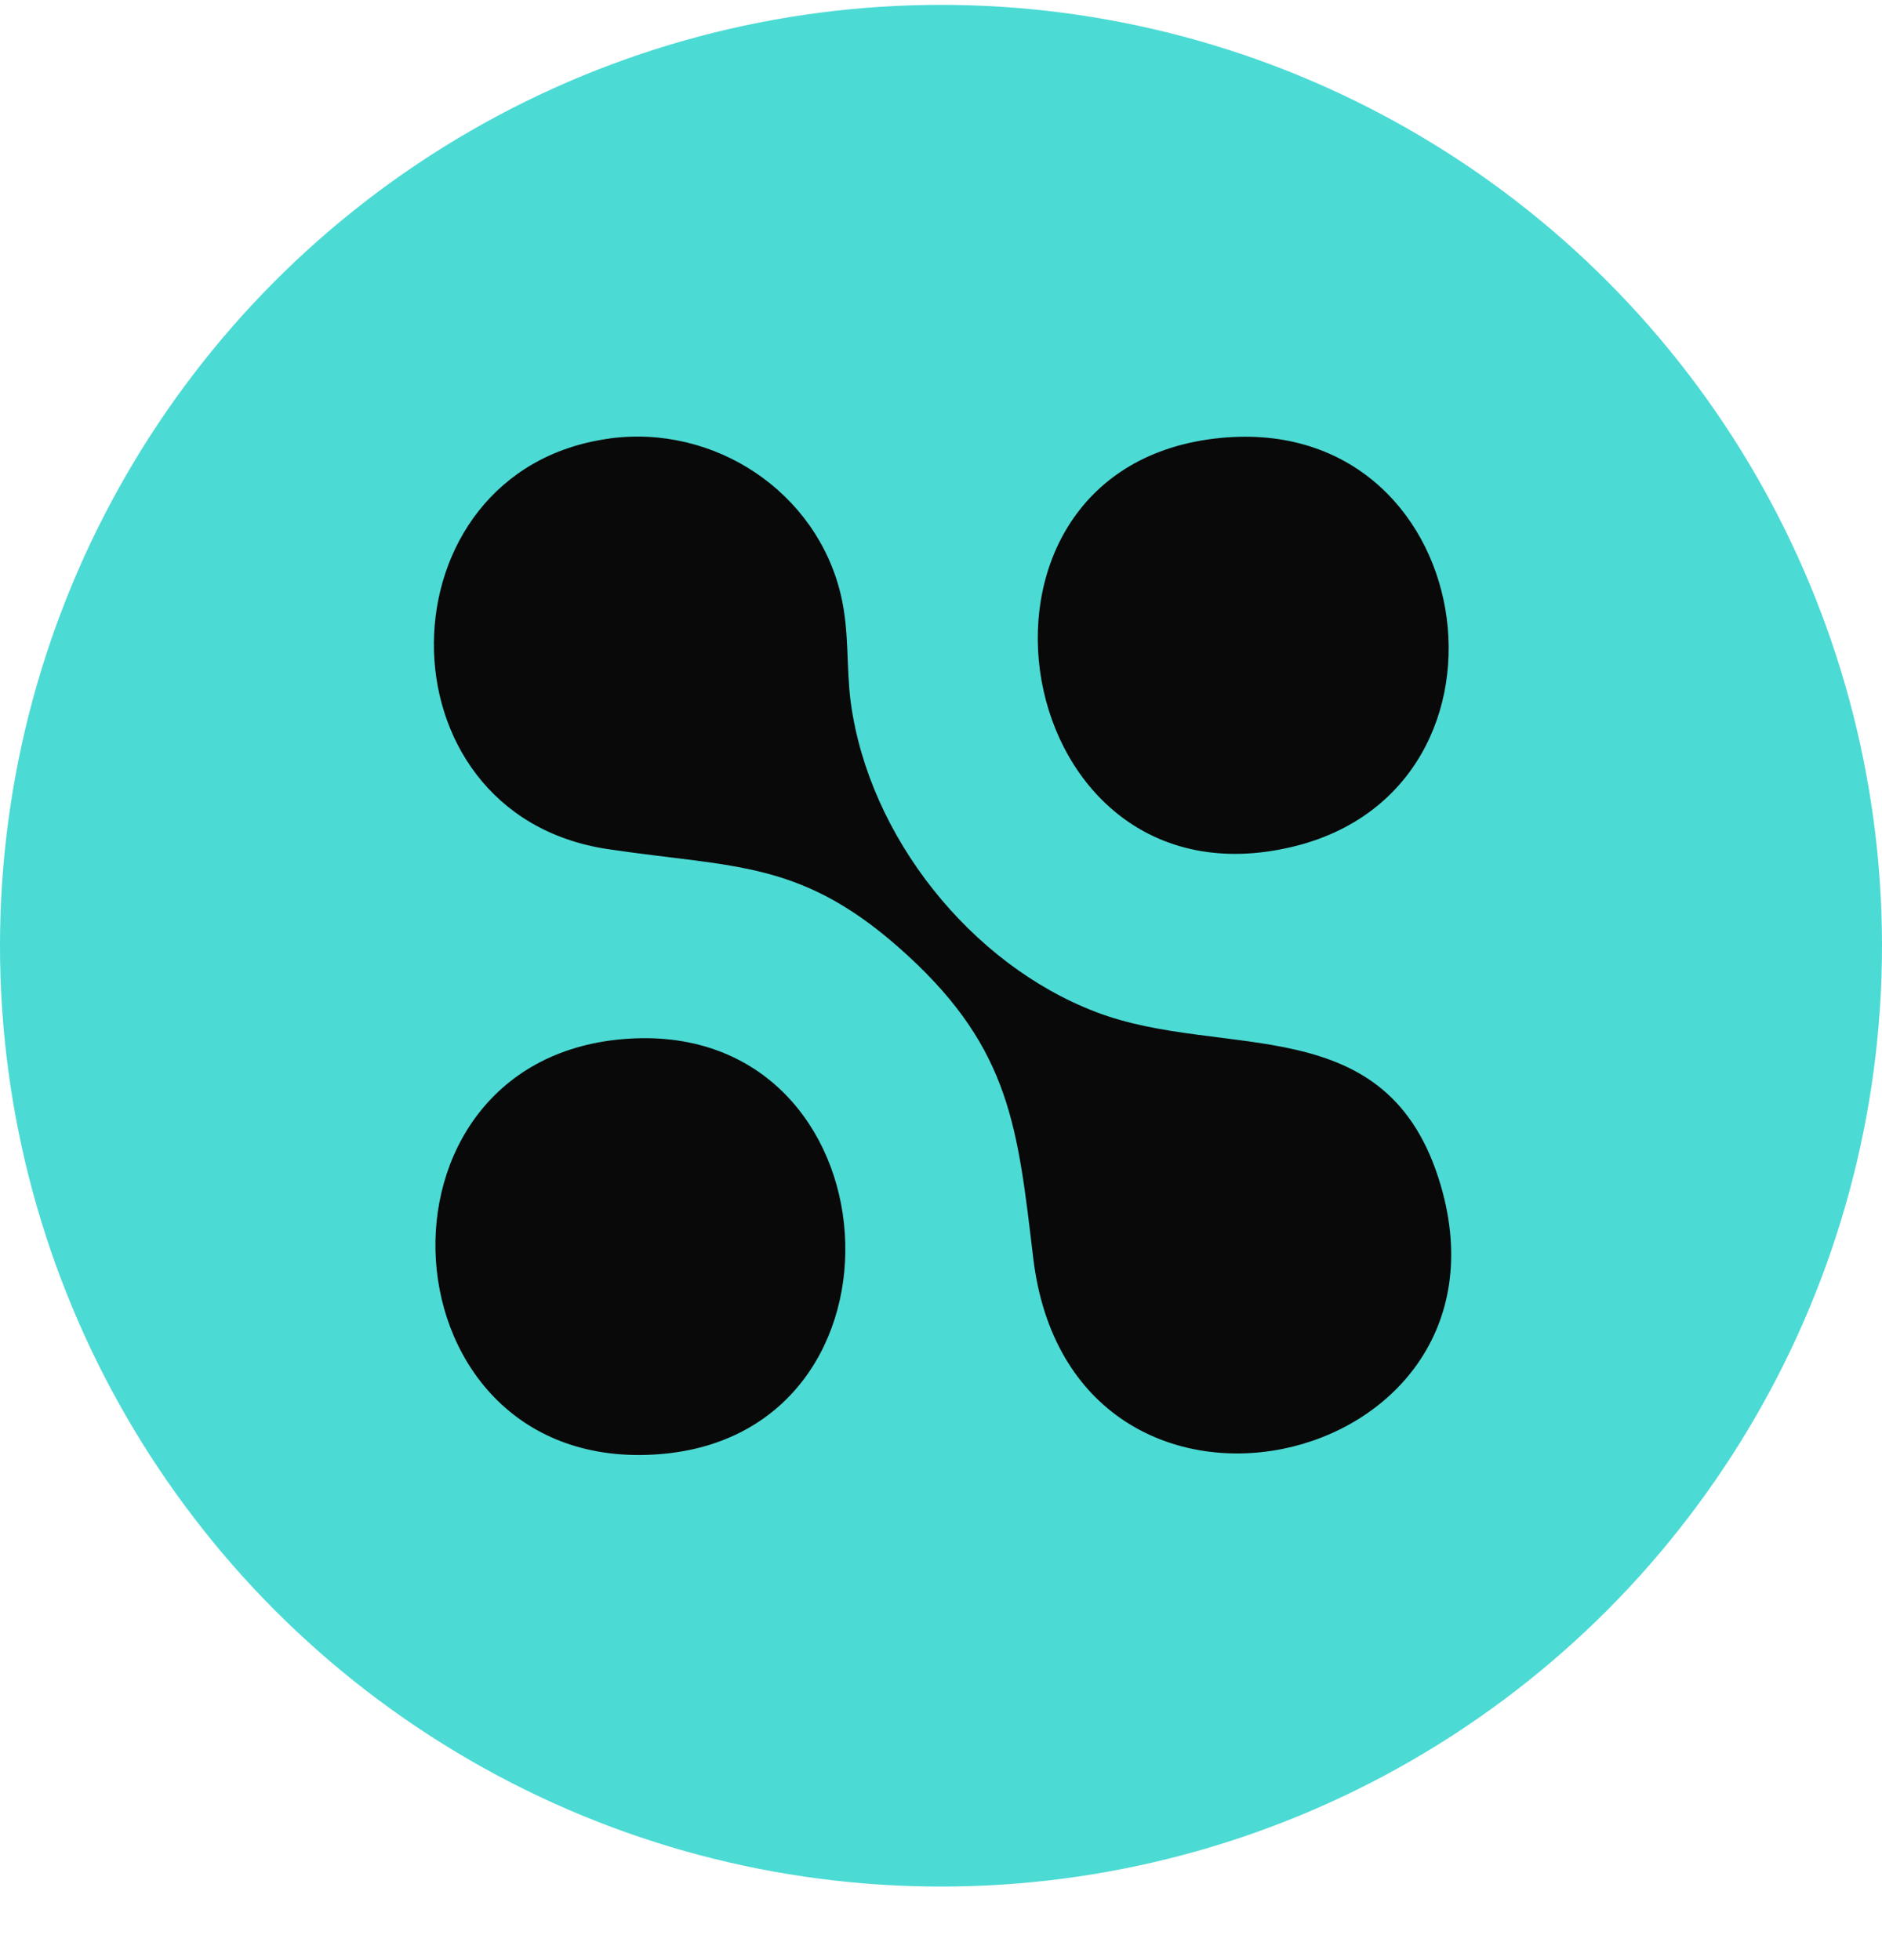
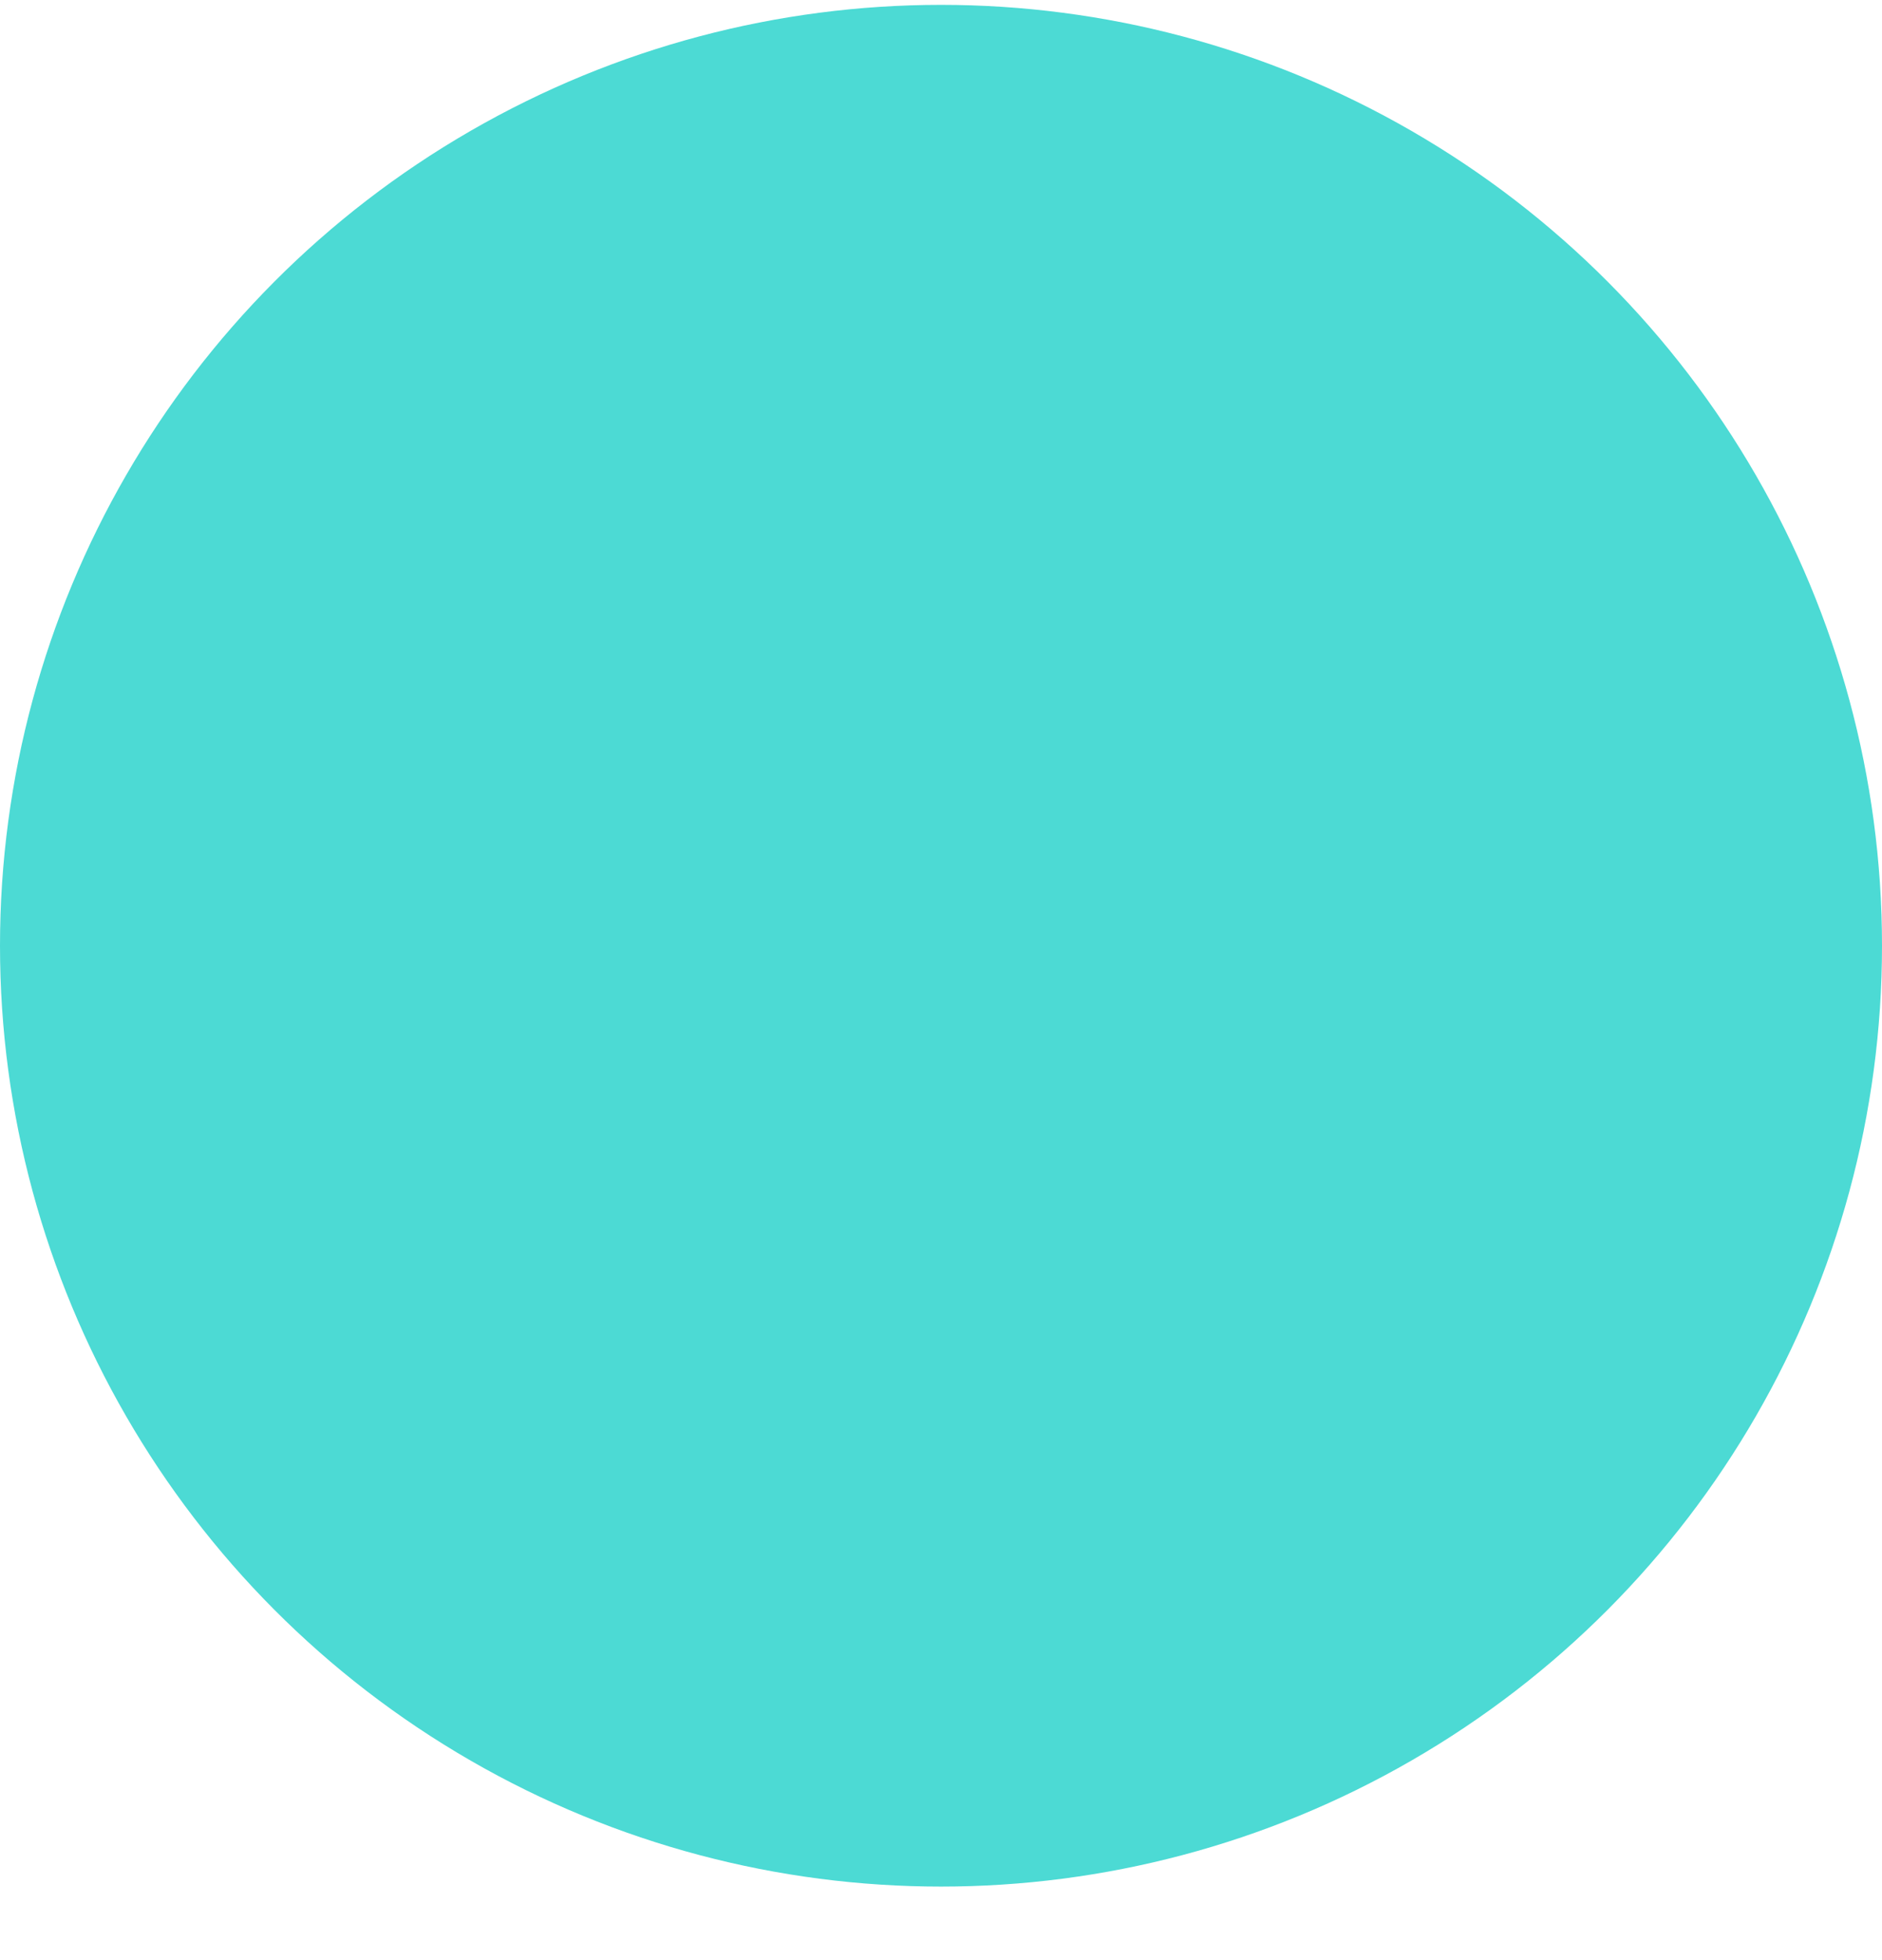
<svg xmlns="http://www.w3.org/2000/svg" width="24" height="25" viewBox="0 0 24 25" fill="none">
  <circle cx="12" cy="12.062" r="12" fill="#4CDAD4" />
-   <path d="M8.031 13.247C11.455 13.045 11.797 18.293 8.399 18.548C4.834 18.815 4.513 13.455 8.031 13.247ZM7.768 5.593C9.113 5.409 10.418 6.274 10.725 7.597C10.834 8.07 10.789 8.511 10.85 8.964C11.081 10.665 12.376 12.297 13.977 12.908C15.611 13.532 17.708 12.836 18.375 15.126C19.443 18.799 13.658 20.09 13.176 16.044C12.979 14.397 12.89 13.397 11.58 12.191C10.242 10.959 9.397 11.076 7.752 10.83C4.758 10.383 4.824 5.996 7.768 5.594V5.593ZM15.488 5.594C18.869 5.189 19.624 10.052 16.479 10.801C12.856 11.664 11.908 6.024 15.488 5.594Z" fill="#0A0909" />
</svg>